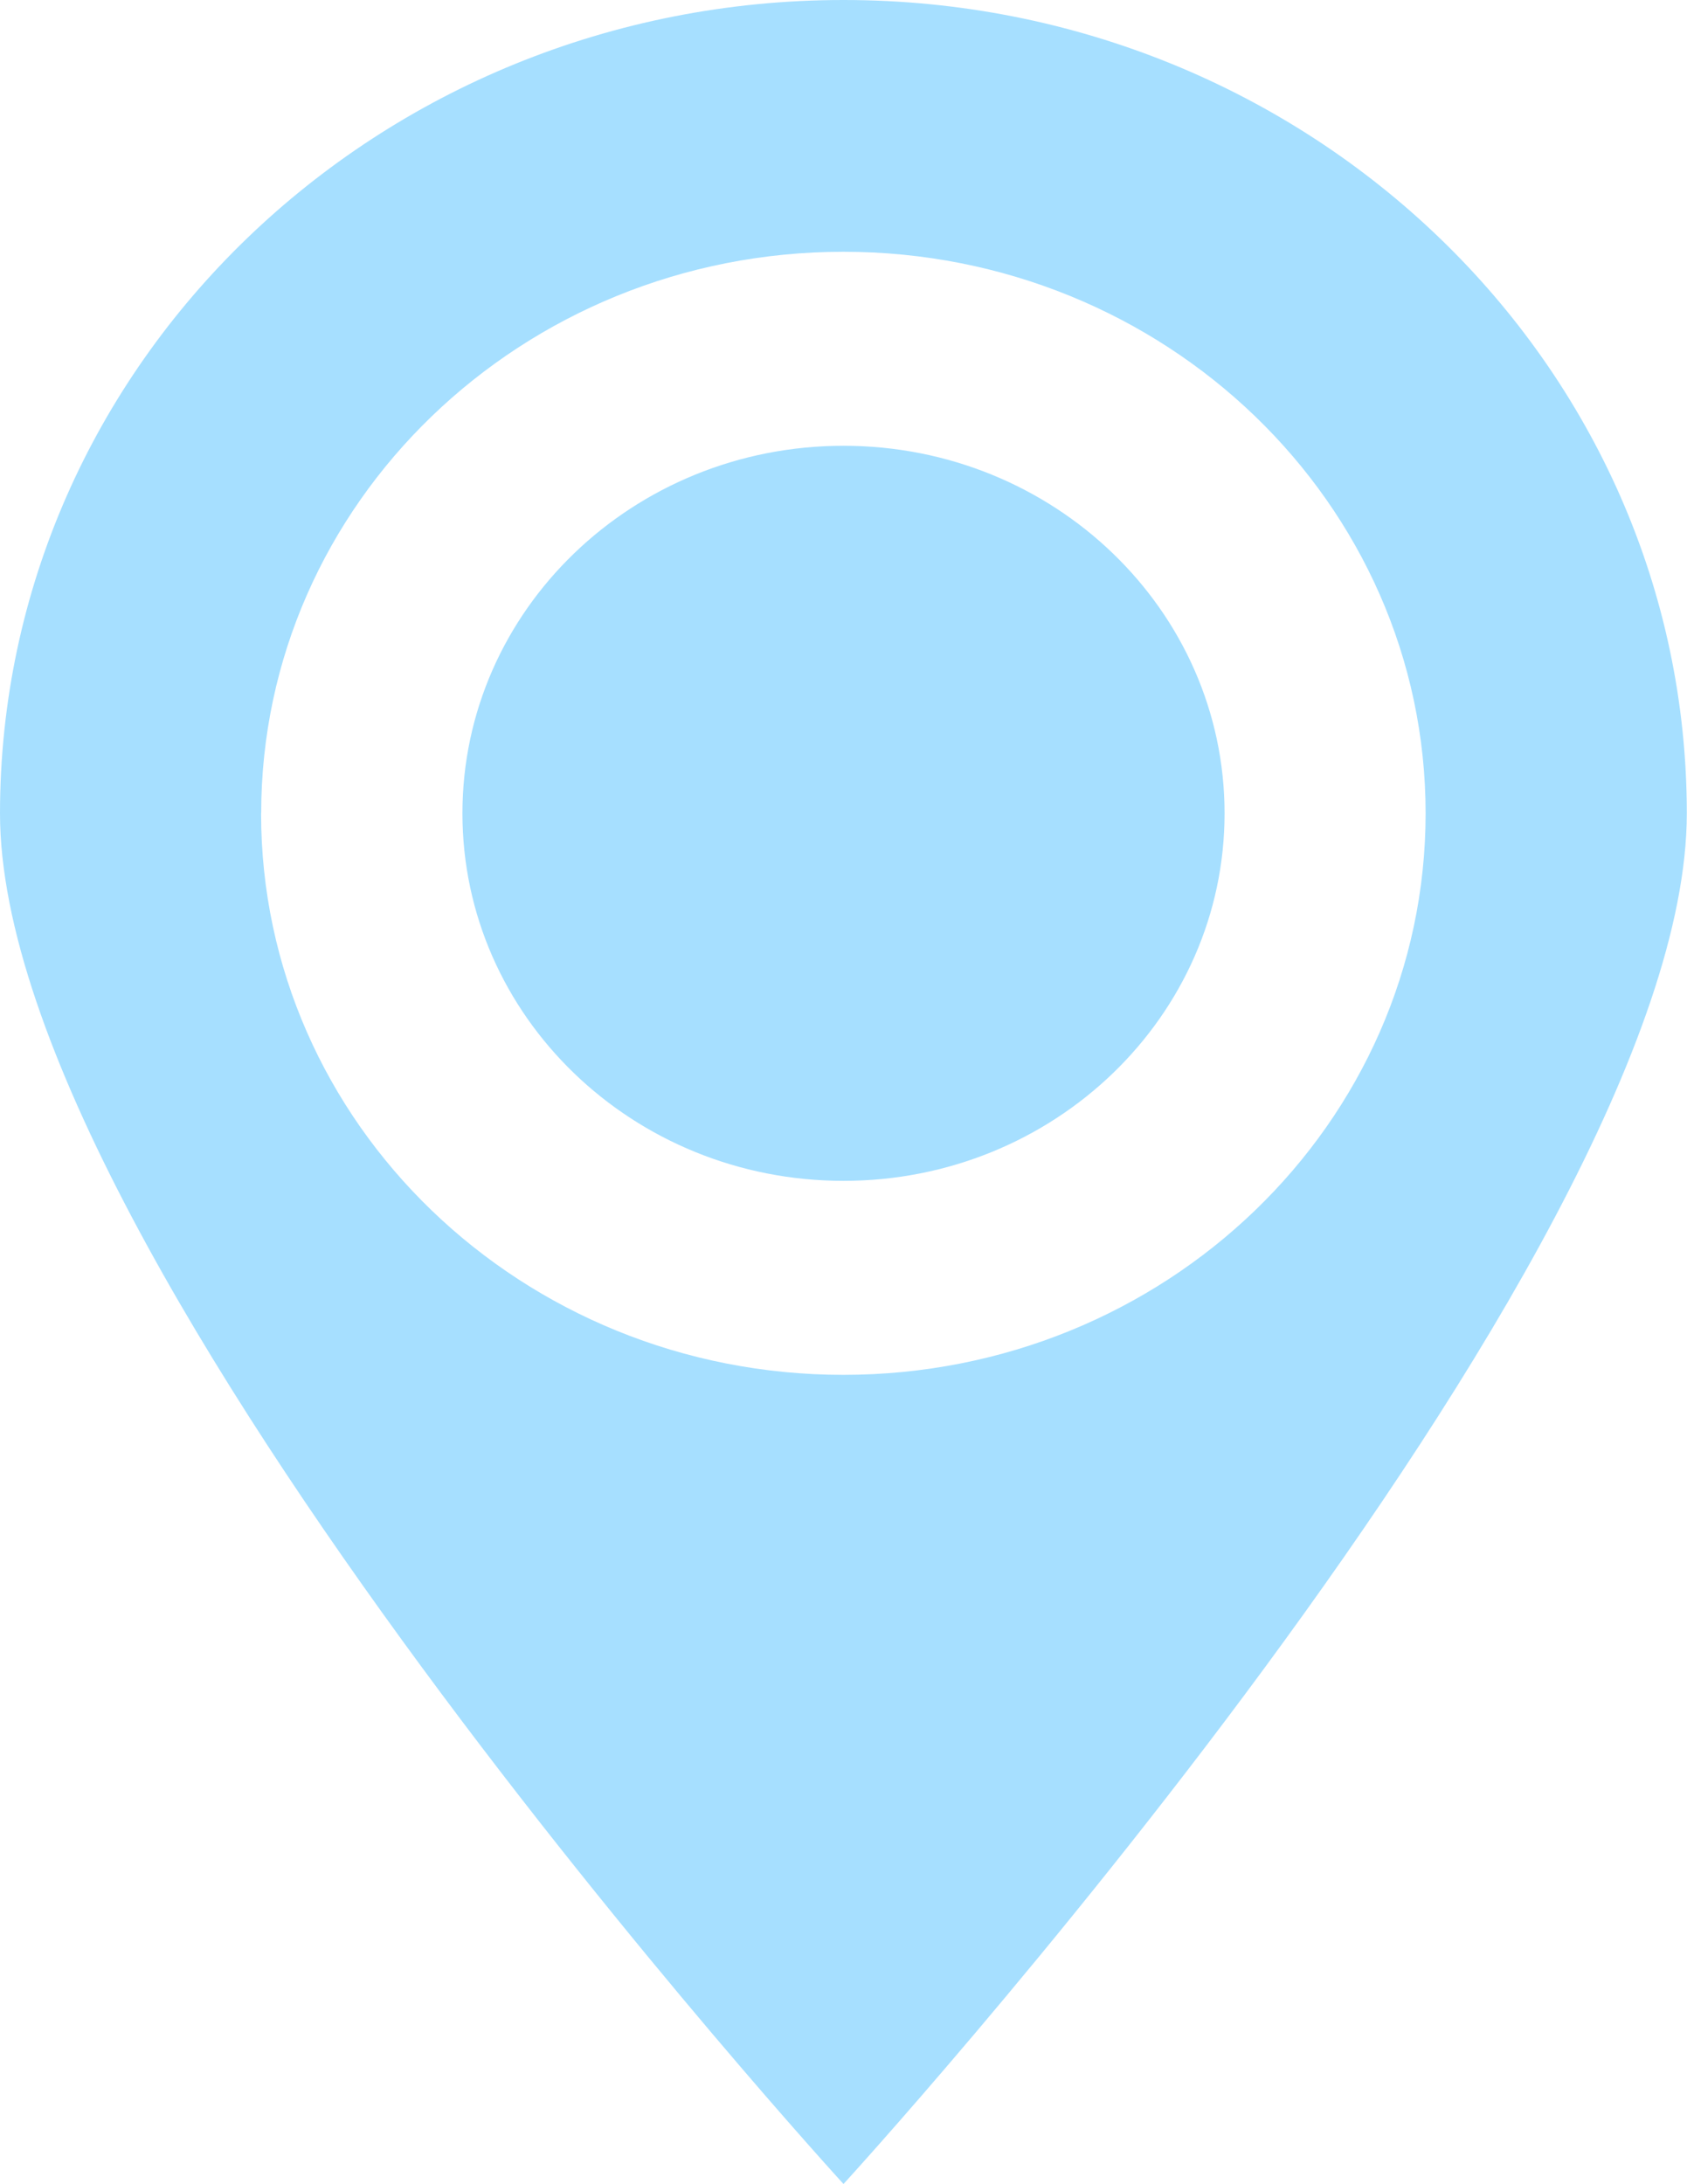
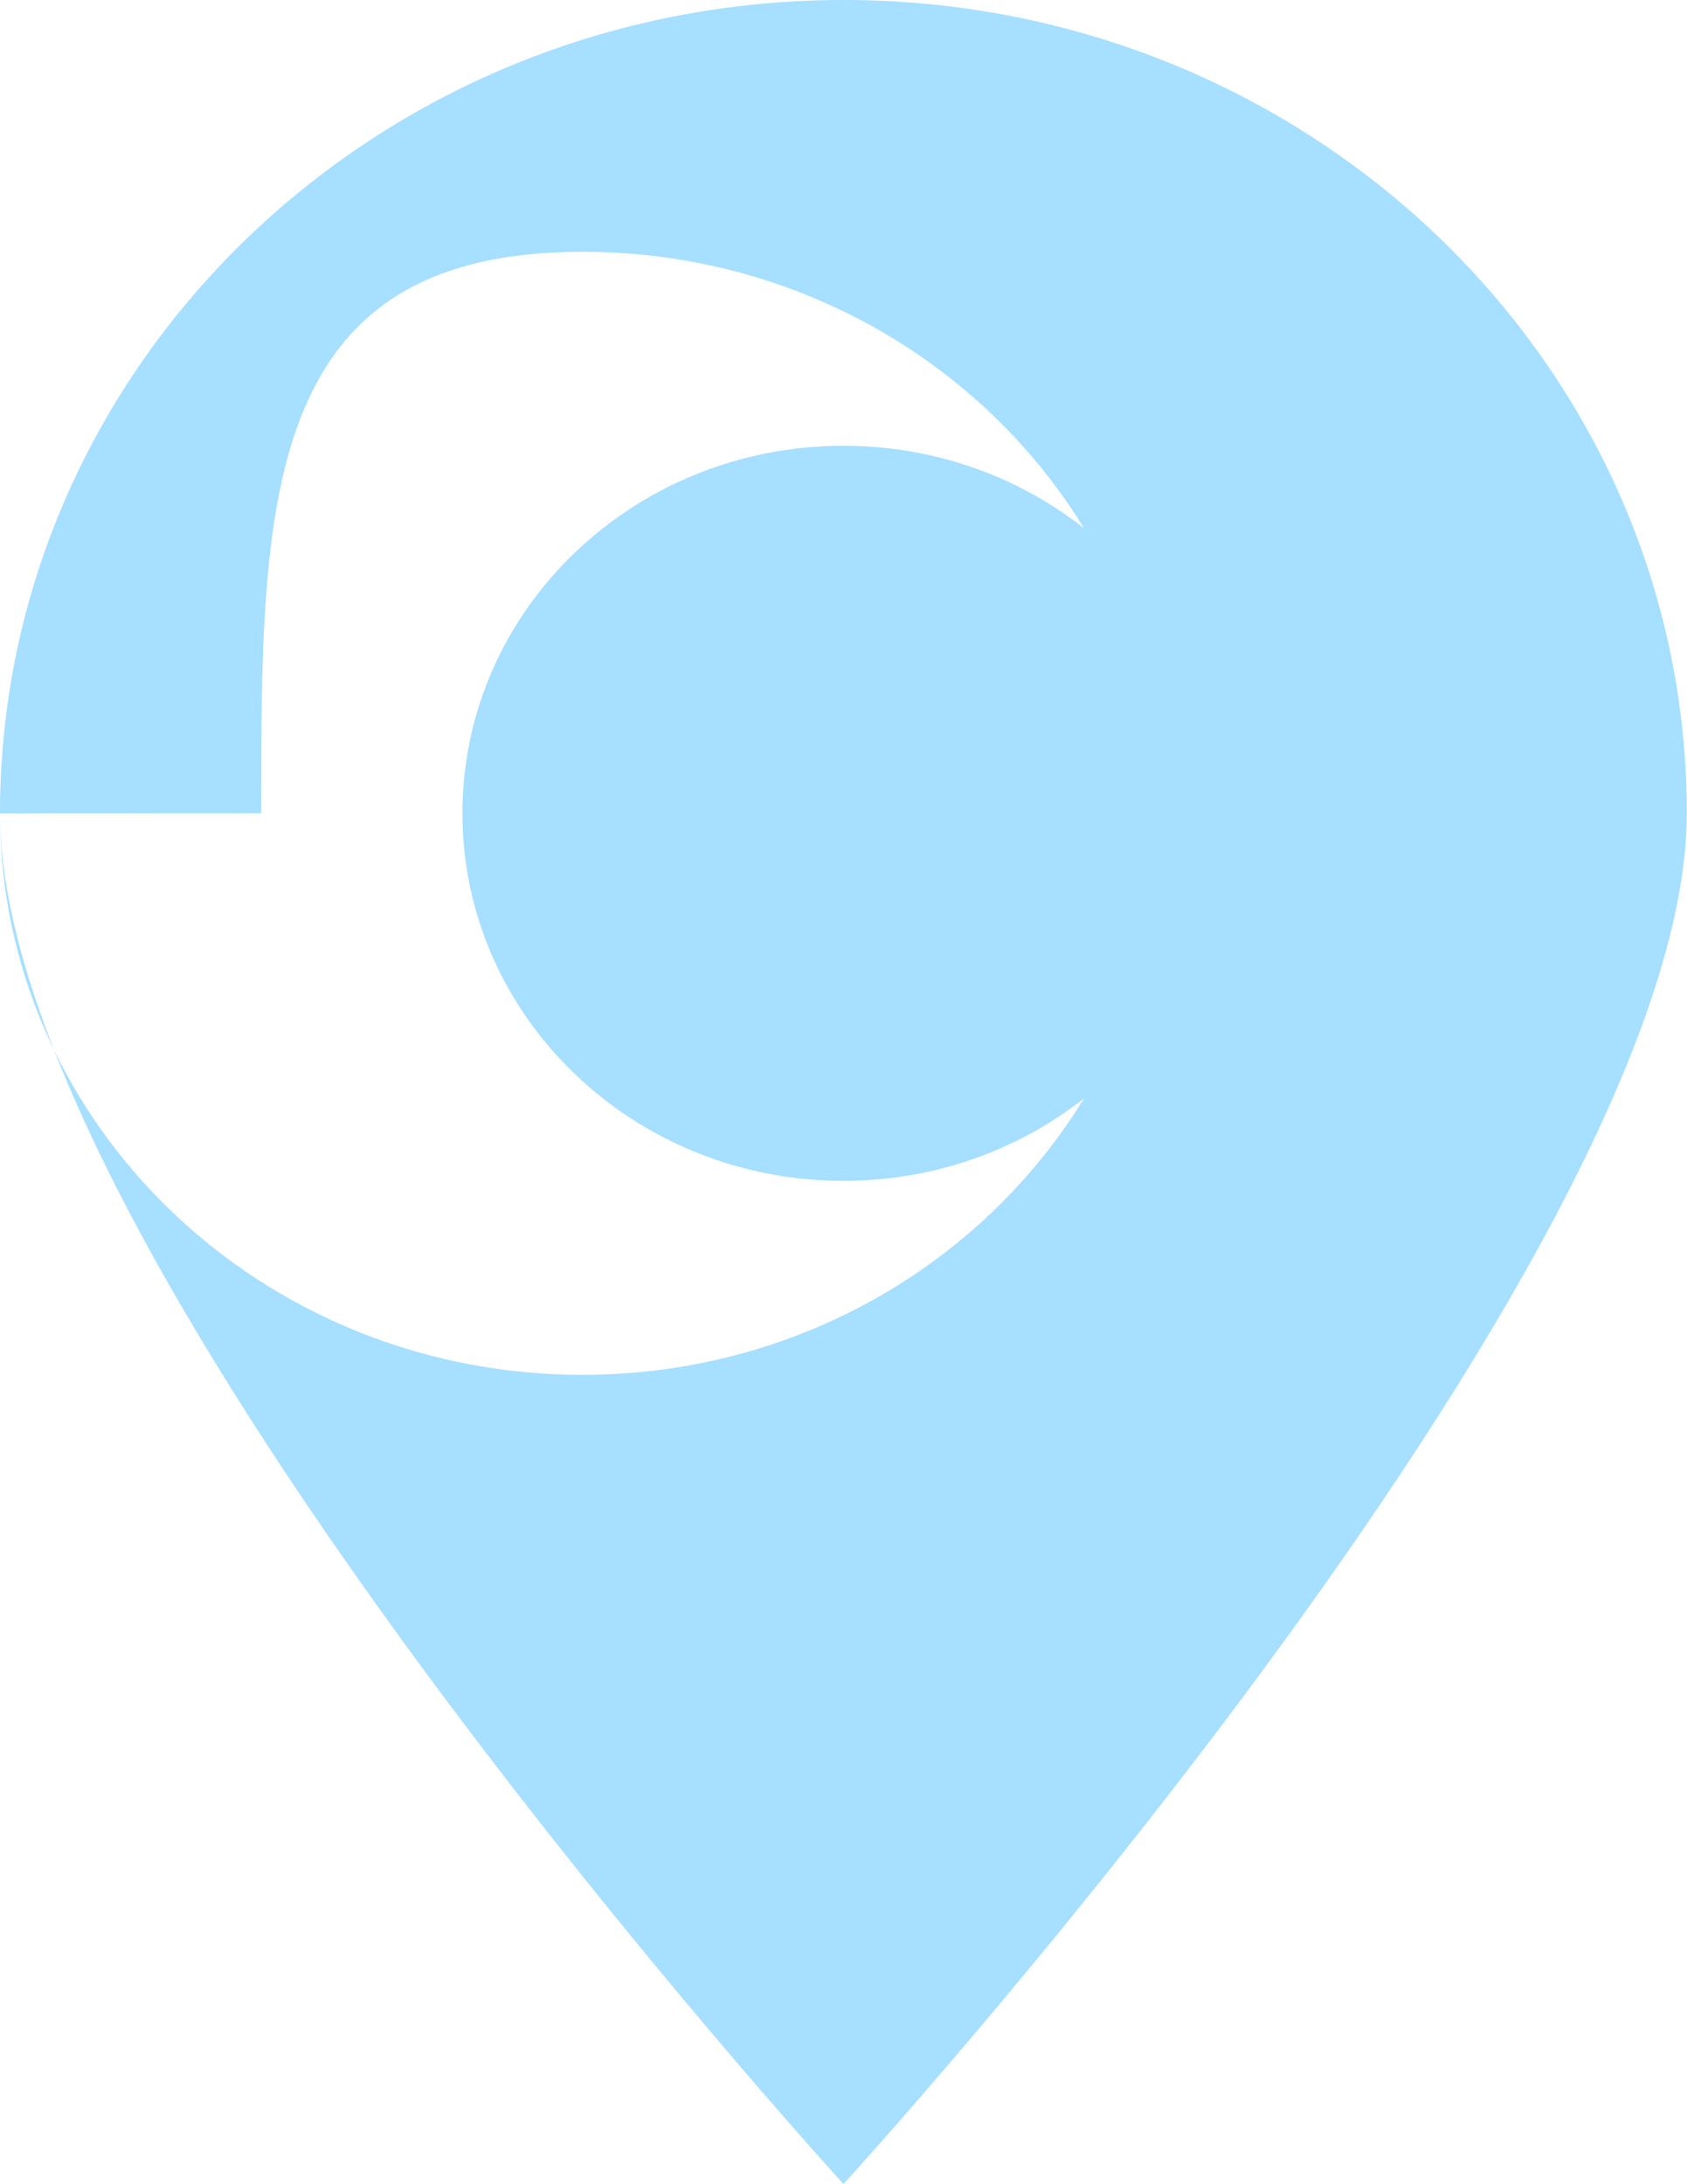
<svg xmlns="http://www.w3.org/2000/svg" width="17" height="22" viewBox="0 0 17 22">
  <g>
    <g>
-       <path fill="#a6dfff" d="M8.5 4.49c2.12 0 3.84 1.658 3.84 3.702 0 2.045-1.72 3.702-3.84 3.702-2.121 0-3.84-1.657-3.84-3.702 0-2.044 1.719-3.702 3.84-3.702zM0 8.193C.001 3.668 3.806 0 8.5 0c4.693 0 8.498 3.667 8.498 8.192 0 4.524-8.498 13.806-8.498 13.806S0 12.717 0 8.193zm2.631 0c0 3.123 2.627 5.655 5.868 5.655 3.24 0 5.867-2.532 5.867-5.656 0-3.123-2.627-5.656-5.867-5.656S2.632 5.07 2.632 8.192z" />
+       <path fill="#a6dfff" d="M8.5 4.49c2.12 0 3.84 1.658 3.84 3.702 0 2.045-1.72 3.702-3.84 3.702-2.121 0-3.84-1.657-3.84-3.702 0-2.044 1.719-3.702 3.84-3.702zM0 8.193C.001 3.668 3.806 0 8.5 0c4.693 0 8.498 3.667 8.498 8.192 0 4.524-8.498 13.806-8.498 13.806S0 12.717 0 8.193zc0 3.123 2.627 5.655 5.868 5.655 3.24 0 5.867-2.532 5.867-5.656 0-3.123-2.627-5.656-5.867-5.656S2.632 5.07 2.632 8.192z" />
    </g>
  </g>
</svg>